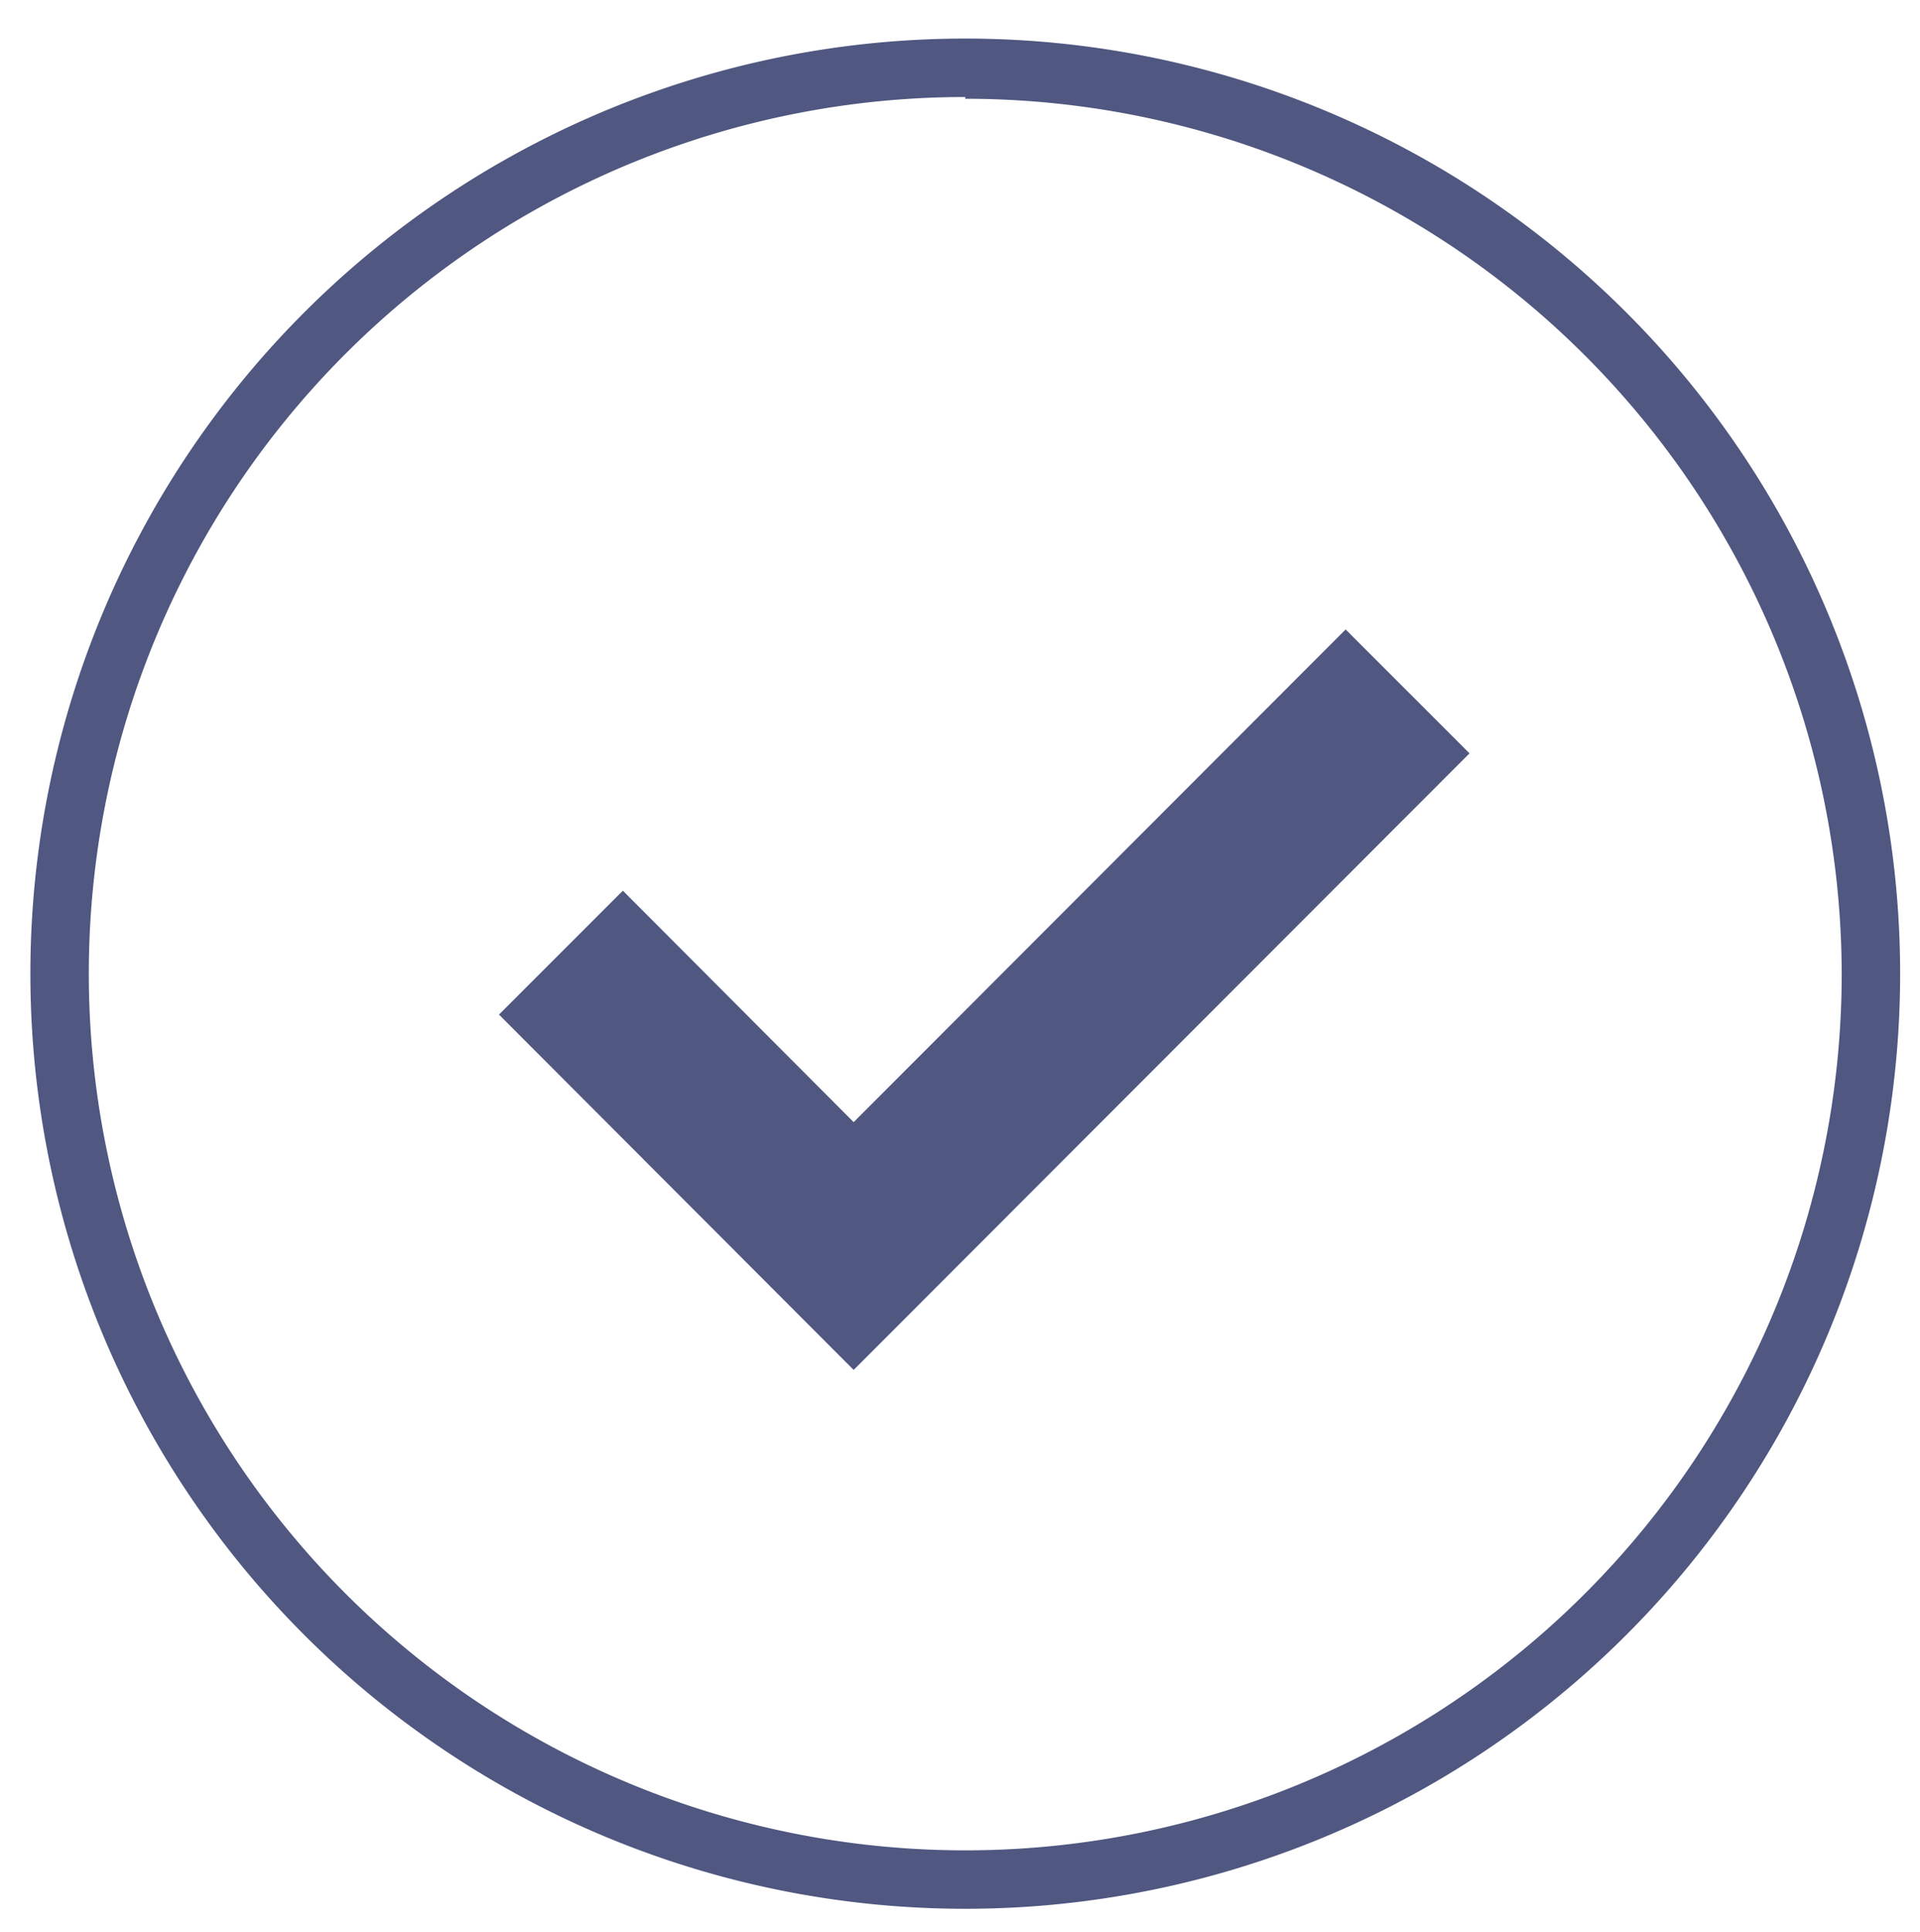
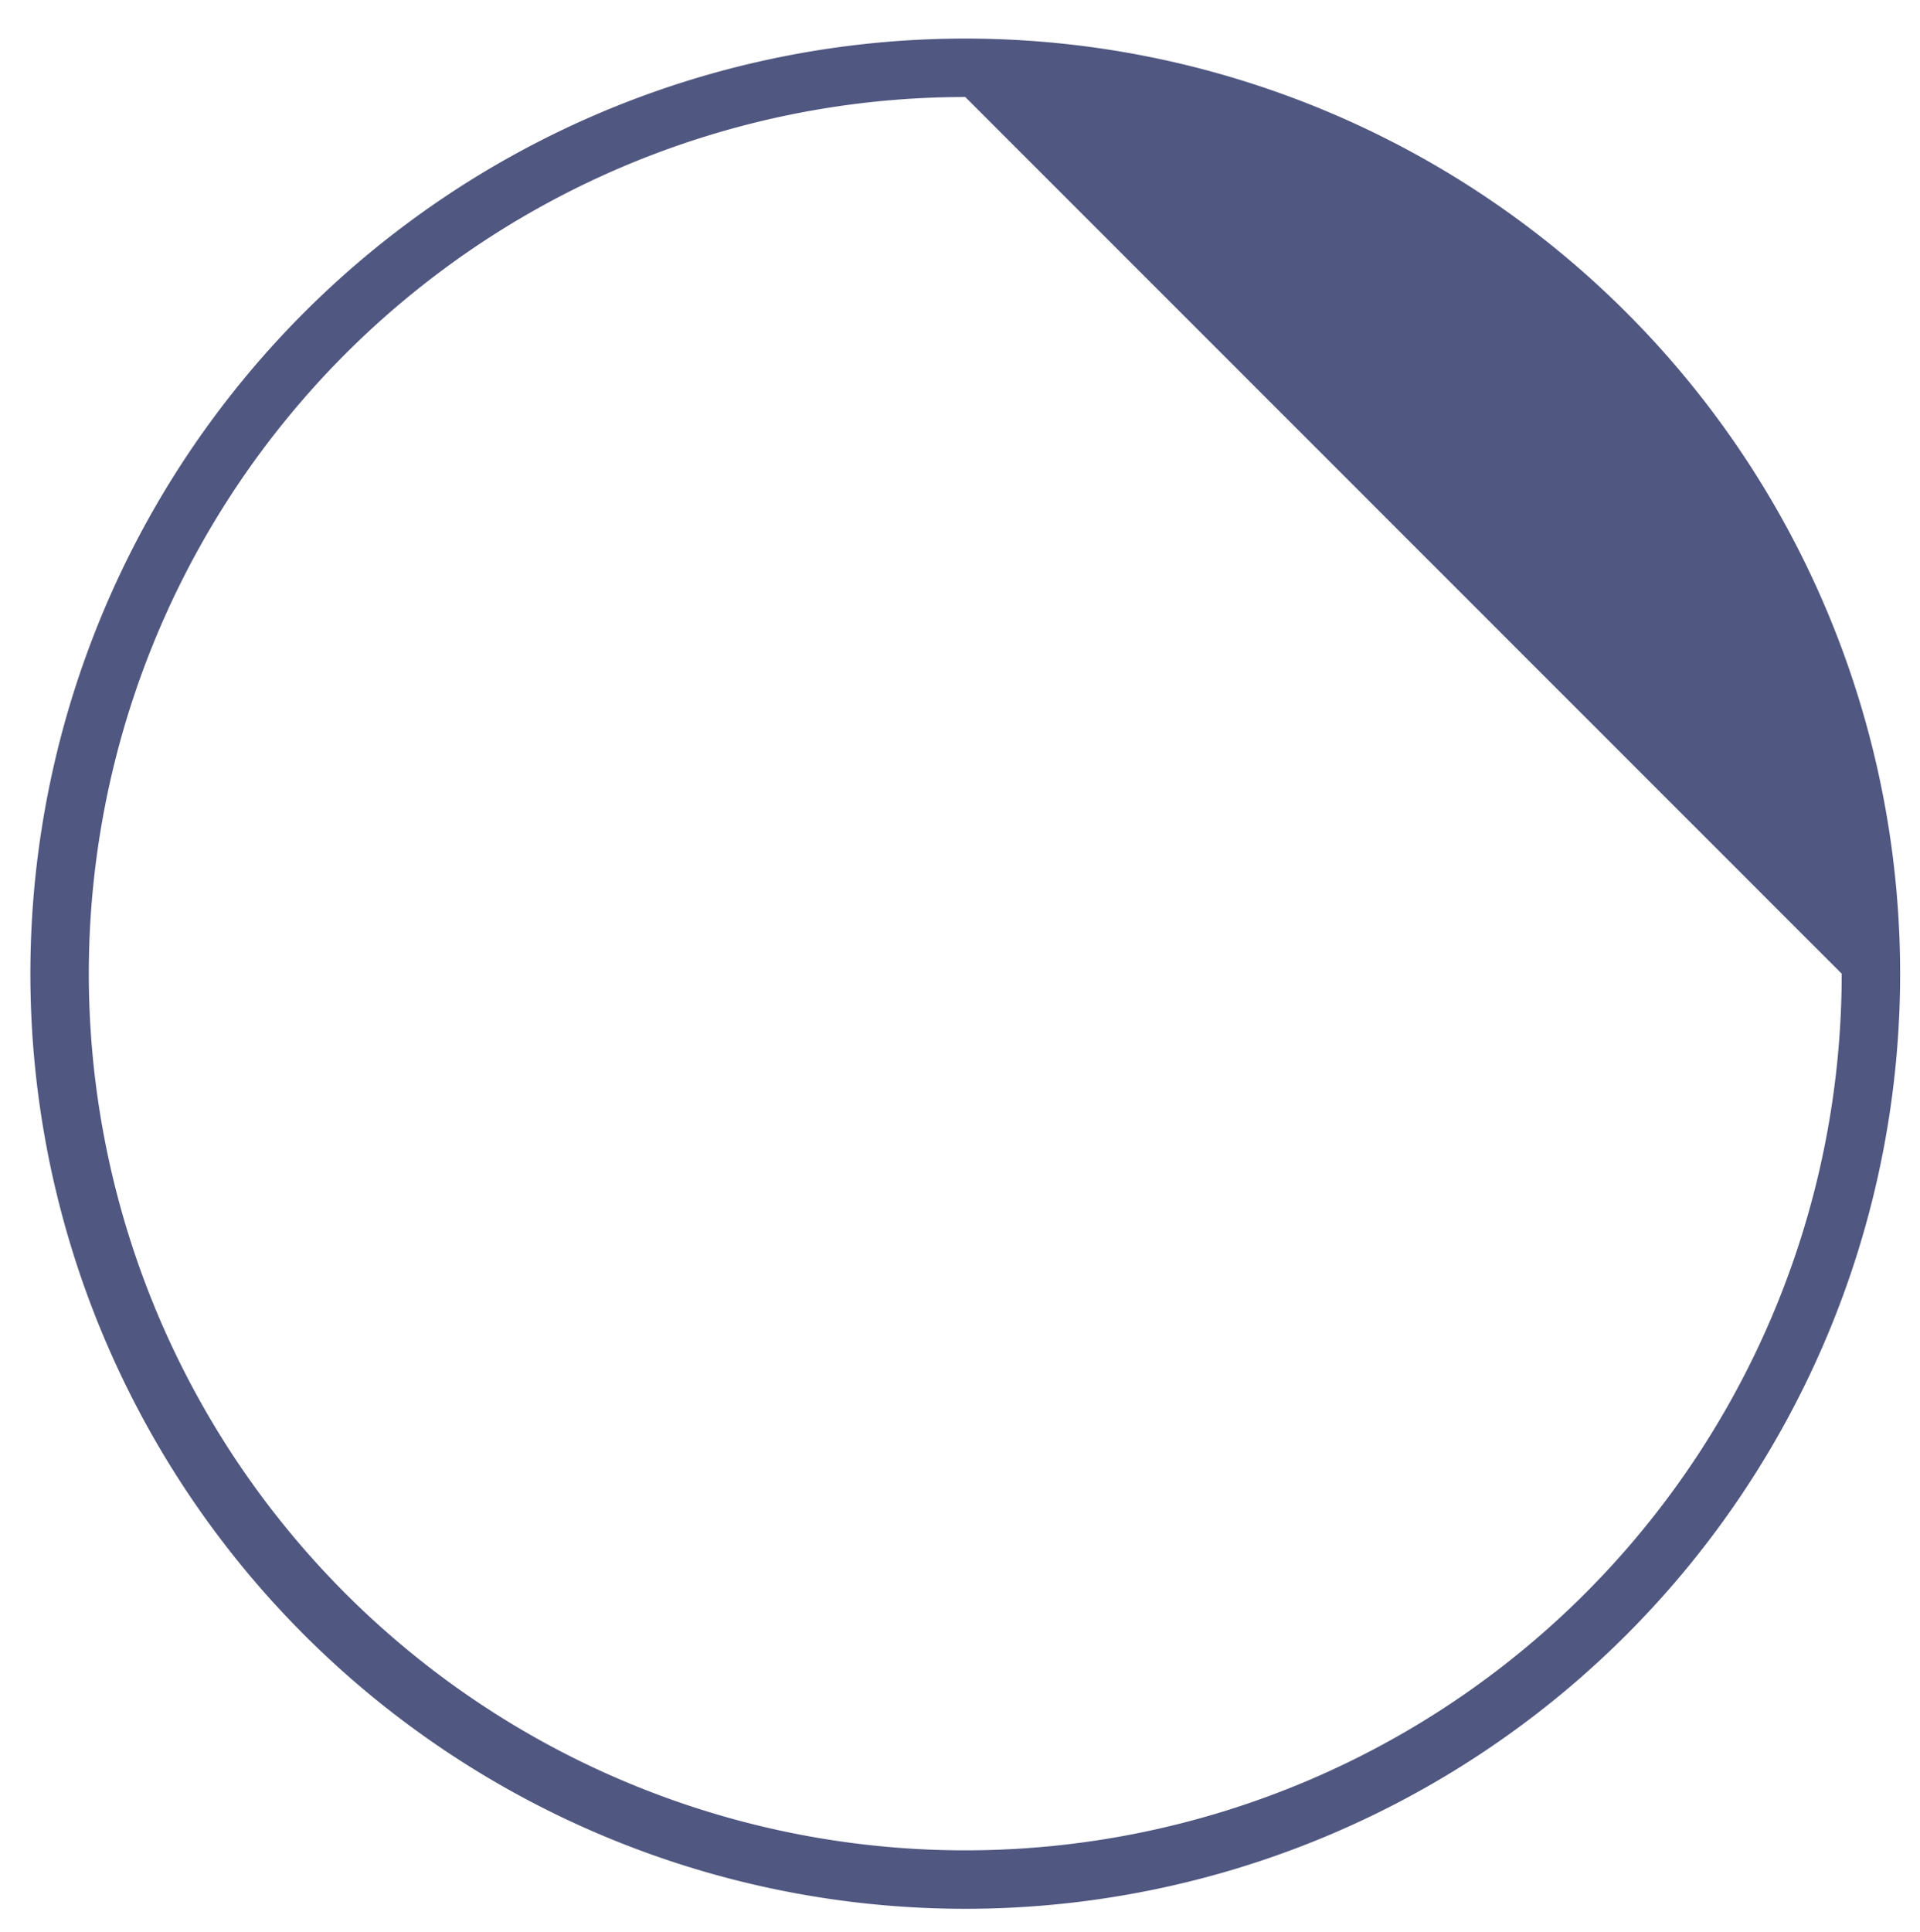
<svg xmlns="http://www.w3.org/2000/svg" data-name="Layer 1" viewBox="0 0 32.86 33.06">
  <defs>
    <style>.cls-1{fill:#505780;}</style>
  </defs>
-   <path class="cls-1" d="M16.52,32.66a16,16,0,1,1,16-16A16,16,0,0,1,16.52,32.66Zm0-31a15,15,0,1,0,15,15A15,15,0,0,0,16.52,1.69Z" />
-   <polygon class="cls-1" points="14.61 23.44 8.54 17.36 10.66 15.24 14.61 19.2 23.03 10.77 25.15 12.89 14.61 23.44" />
+   <path class="cls-1" d="M16.52,32.66a16,16,0,1,1,16-16A16,16,0,0,1,16.52,32.66Zm0-31a15,15,0,1,0,15,15Z" />
</svg>